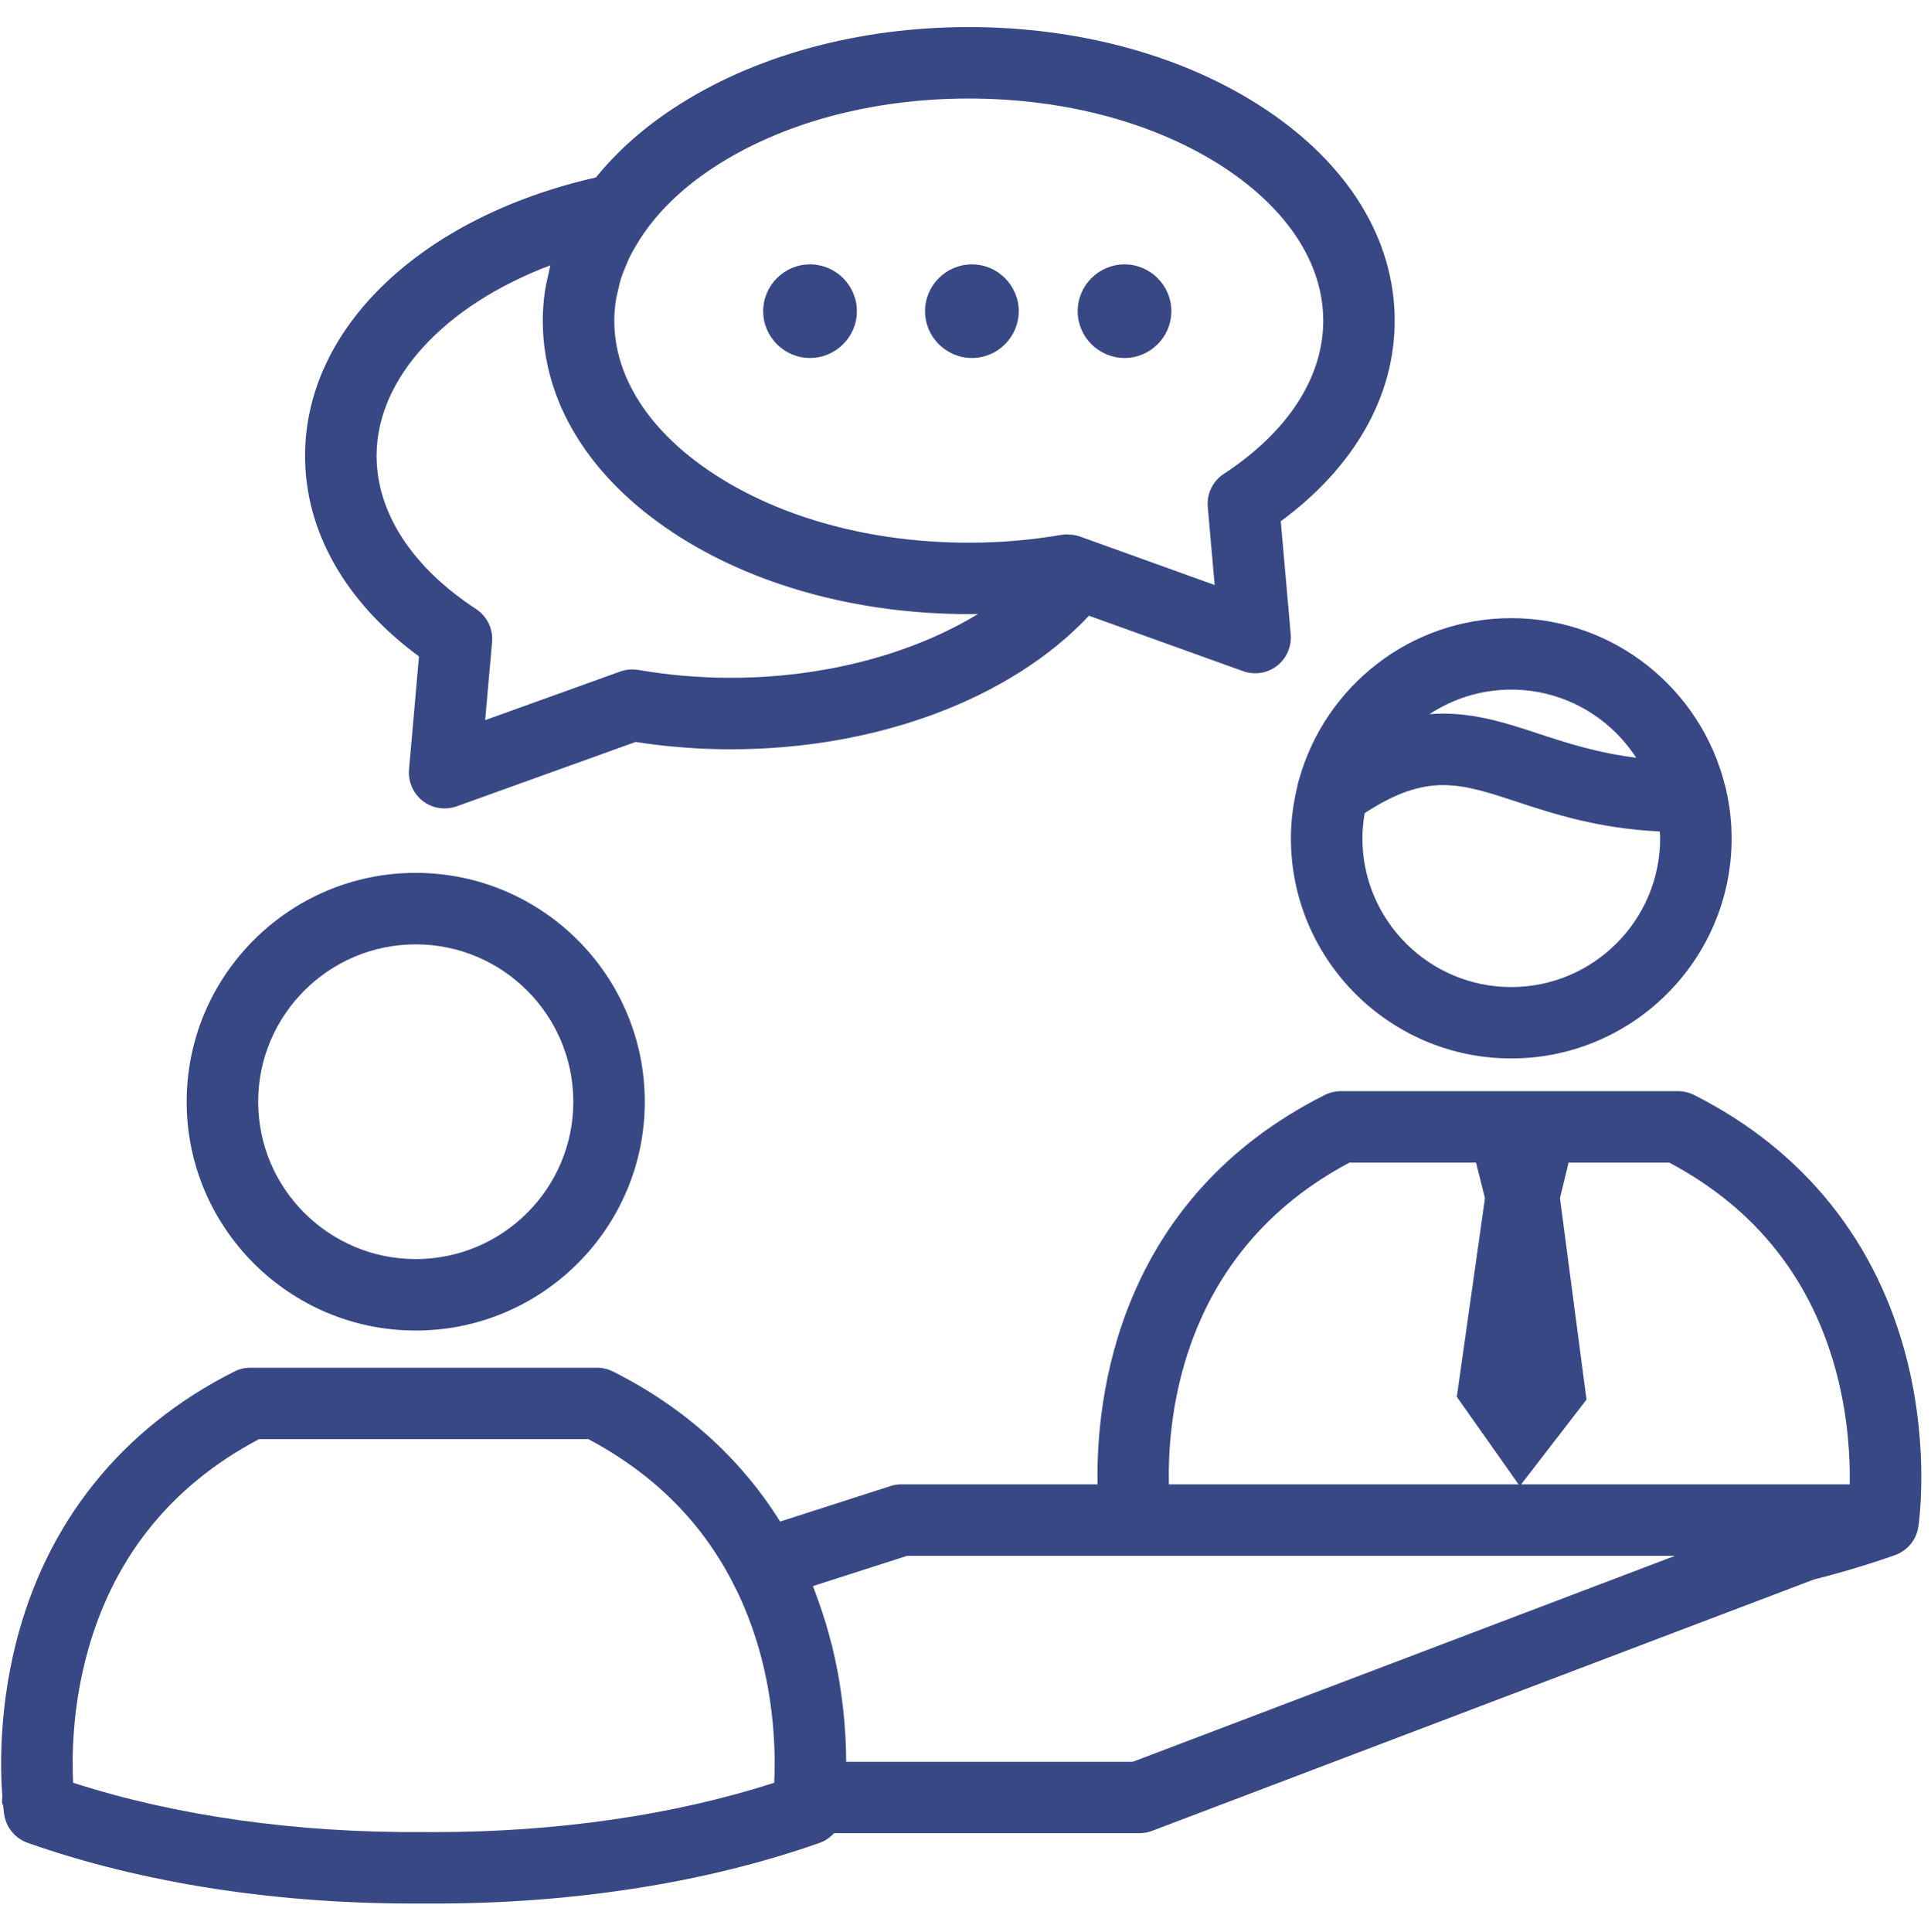
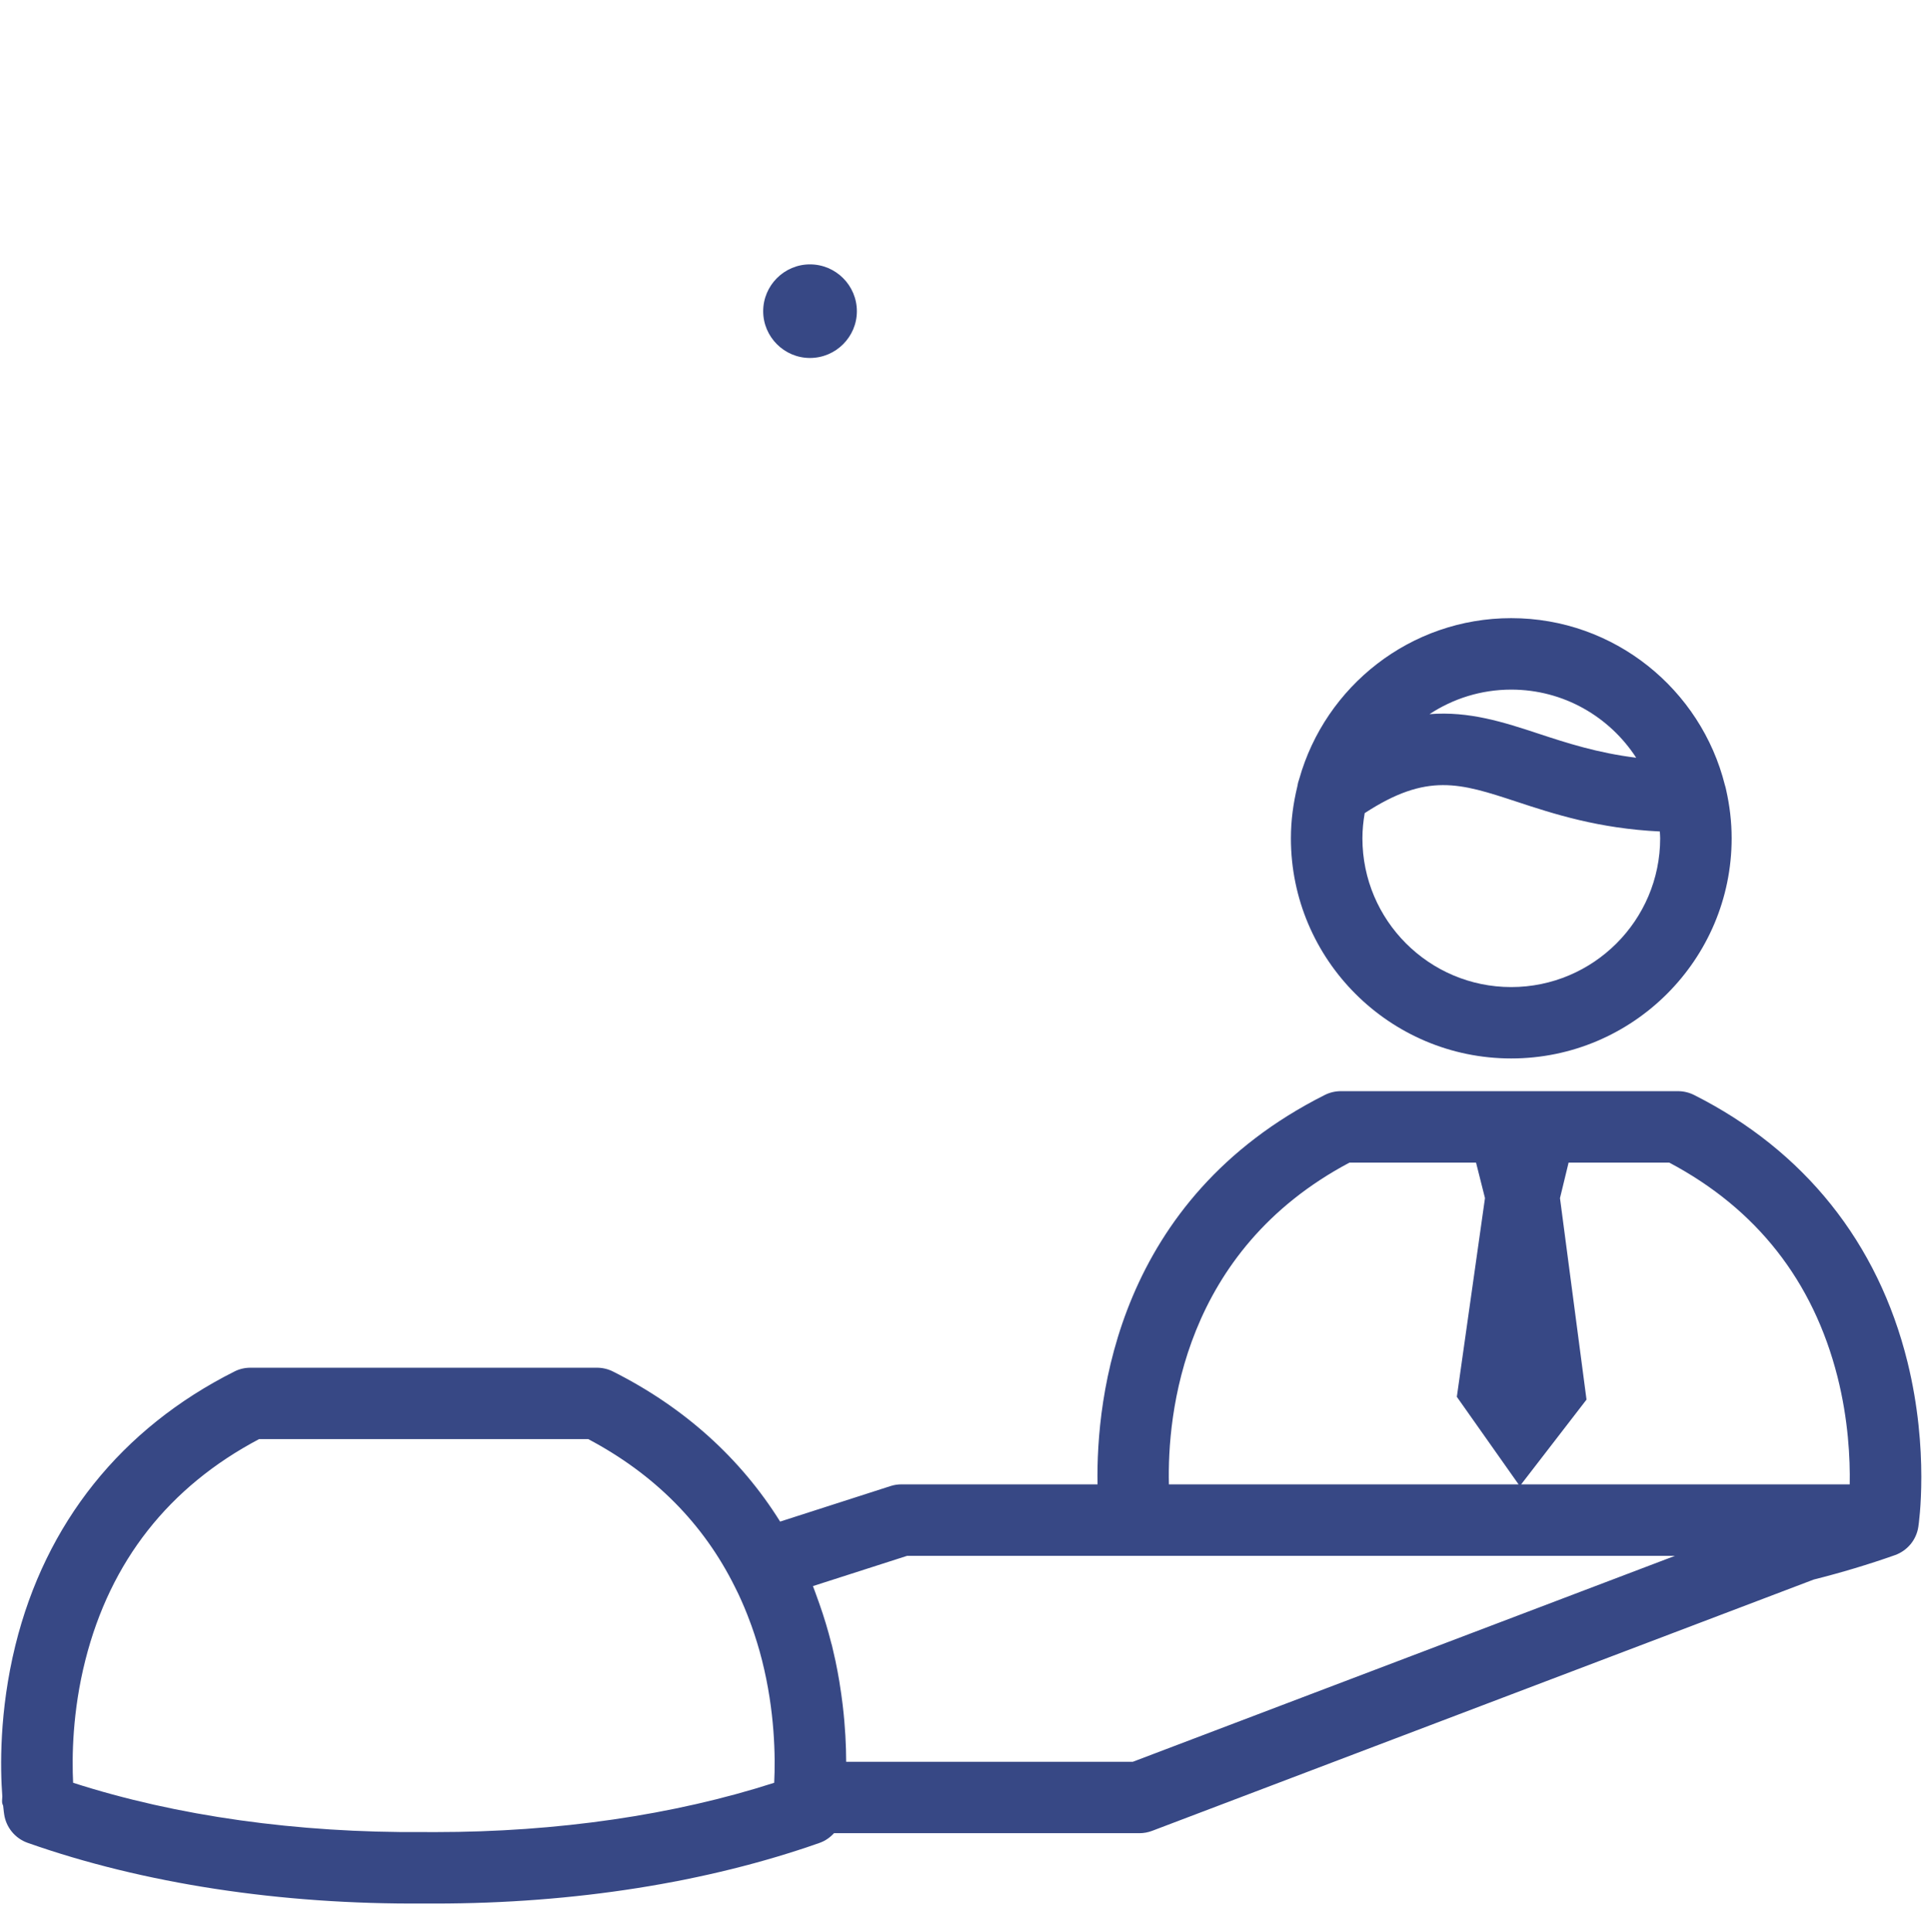
<svg xmlns="http://www.w3.org/2000/svg" width="224.88pt" height="225pt" viewBox="0 0 224.88 225">
  <g id="surface1">
    <path style=" stroke:none;fill-rule:evenodd;fill:rgb(21.57%,28.239%,52.159%);fill-opacity:1;" d="M 151.312 90.688 C 151.203 90.98 151.129 91.281 151.082 91.59 C 150.613 93.527 150.336 95.539 150.336 97.613 C 150.336 111.75 161.844 123.25 175.992 123.25 C 190.145 123.25 201.664 111.746 201.664 97.613 C 201.664 95.684 201.434 93.809 201.027 92 C 200.992 91.801 200.938 91.609 200.879 91.422 C 198.09 80.277 188.004 71.98 175.992 71.98 C 164.25 71.98 154.348 79.914 151.312 90.688 Z M 175.992 114.938 C 166.434 114.938 158.664 107.168 158.664 97.617 C 158.664 96.617 158.766 95.641 158.93 94.684 C 166.203 89.934 170.016 91.18 176.621 93.352 C 180.934 94.773 186.156 96.477 193.301 96.82 C 193.312 97.086 193.34 97.348 193.34 97.617 C 193.336 107.164 185.555 114.938 175.992 114.938 Z M 190.547 88.234 C 186.066 87.68 182.484 86.523 179.227 85.449 C 175.109 84.09 171.102 82.793 166.477 83.16 C 169.211 81.359 172.48 80.301 175.996 80.301 C 182.094 80.301 187.453 83.465 190.547 88.234 Z M 190.547 88.234 " />
    <path style=" stroke:none;fill-rule:evenodd;fill:rgb(21.57%,28.239%,52.159%);fill-opacity:1;" d="M 222.145 158.605 C 218.719 144.719 210.121 133.965 197.281 127.5 C 196.699 127.211 196.059 127.059 195.406 127.059 L 156.152 127.059 C 155.504 127.059 154.859 127.211 154.277 127.504 C 130.109 139.668 127.641 162.695 127.816 172.844 L 104.984 172.844 C 104.555 172.844 104.121 172.91 103.711 173.043 L 90.852 177.18 C 86.246 169.805 79.688 163.875 71.383 159.703 C 70.801 159.41 70.156 159.262 69.516 159.262 L 29.168 159.262 C 28.52 159.262 27.875 159.41 27.301 159.703 C 14.125 166.328 5.301 177.355 1.789 191.602 C -0.105 199.289 0.027 205.934 0.27 209.18 C 0.266 209.441 0.215 209.699 0.258 209.973 C 0.277 210.082 0.34 210.172 0.367 210.277 C 0.426 210.867 0.477 211.219 0.488 211.285 C 0.715 212.801 1.77 214.074 3.215 214.586 C 16.688 219.34 32.691 221.781 49.332 221.652 C 49.785 221.656 50.23 221.656 50.68 221.656 C 50.684 221.656 50.684 221.656 50.688 221.656 C 66.871 221.656 82.355 219.211 95.465 214.586 C 96.117 214.355 96.672 213.957 97.125 213.465 L 132.695 213.465 C 133.195 213.465 133.699 213.371 134.176 213.191 L 211.223 183.93 C 214.426 183.125 217.609 182.172 220.684 181.086 C 222.129 180.57 223.18 179.305 223.406 177.785 C 223.461 177.434 224.699 168.973 222.145 158.605 Z M 213.988 160.312 C 215.254 165.316 215.469 169.848 215.414 172.844 L 177.152 172.844 L 184.762 162.977 L 181.672 139.516 L 182.676 135.375 L 194.391 135.375 C 204.562 140.762 211.152 149.148 213.988 160.312 Z M 157.164 135.375 L 171.895 135.375 L 172.938 139.512 L 169.66 162.652 L 176.852 172.848 L 136.129 172.848 C 135.934 164.676 137.738 145.676 157.164 135.375 Z M 49.367 213.332 C 49.355 213.332 49.34 213.332 49.328 213.332 C 49.32 213.332 49.309 213.332 49.297 213.332 C 34.637 213.445 20.555 211.473 8.516 207.594 C 8.371 204.629 8.422 199.297 9.941 193.309 C 12.863 181.785 19.668 173.129 30.176 167.574 L 68.5 167.574 C 76.219 171.656 81.922 177.422 85.57 184.758 C 85.711 185.031 85.844 185.305 85.977 185.582 C 86.477 186.648 86.941 187.742 87.355 188.879 C 87.41 189.023 87.465 189.164 87.516 189.309 C 87.977 190.602 88.391 191.934 88.738 193.309 C 90.246 199.273 90.305 204.582 90.164 207.547 C 90.164 207.562 90.164 207.578 90.164 207.594 C 78.484 211.355 64.902 213.336 50.688 213.336 C 50.246 213.336 49.809 213.336 49.367 213.332 Z M 131.93 205.148 L 98.543 205.148 C 98.539 203.277 98.434 201.059 98.145 198.609 C 98.137 198.512 98.121 198.414 98.109 198.316 C 98.027 197.633 97.926 196.934 97.812 196.219 C 97.789 196.082 97.773 195.945 97.75 195.809 C 97.617 195.02 97.469 194.219 97.297 193.402 C 97.254 193.215 97.207 193.023 97.168 192.836 C 97.078 192.426 96.988 192.02 96.887 191.605 C 96.863 191.508 96.828 191.422 96.805 191.324 C 96.426 189.824 95.969 188.293 95.418 186.738 C 95.336 186.504 95.25 186.273 95.168 186.043 C 95 185.59 94.855 185.145 94.672 184.691 L 105.641 181.168 L 195.066 181.168 Z M 131.93 205.148 " />
-     <path style=" stroke:none;fill-rule:evenodd;fill:rgb(21.57%,28.239%,52.159%);fill-opacity:1;" d="M 48.41 154.934 C 63.125 154.934 75.09 142.984 75.09 128.297 C 75.09 113.598 63.125 101.641 48.41 101.641 C 33.703 101.641 21.738 113.598 21.738 128.297 C 21.742 142.988 33.707 154.934 48.41 154.934 Z M 48.41 109.965 C 58.535 109.965 66.766 118.191 66.766 128.297 C 66.766 138.398 58.535 146.613 48.41 146.613 C 38.301 146.613 30.066 138.398 30.066 128.297 C 30.066 118.191 38.301 109.965 48.41 109.965 Z M 48.41 109.965 " />
-     <path style=" stroke:none;fill-rule:evenodd;fill:rgb(21.57%,28.239%,52.159%);fill-opacity:1;" d="M 48.793 76.438 L 47.633 89.613 C 47.512 91.023 48.117 92.406 49.238 93.273 C 49.98 93.844 50.875 94.137 51.781 94.137 C 52.254 94.137 52.734 94.055 53.188 93.891 L 74.02 86.395 C 77.652 86.961 81.379 87.25 85.125 87.25 C 102.133 87.25 117.762 81.352 126.82 71.699 L 144.762 78.152 C 145.215 78.316 145.695 78.402 146.168 78.402 C 147.074 78.402 147.969 78.105 148.711 77.539 C 149.832 76.668 150.438 75.289 150.316 73.875 L 149.156 60.699 C 157.73 54.387 162.422 46.164 162.422 37.336 C 162.422 27.875 157.031 19.102 147.242 12.641 C 137.992 6.523 125.762 3.152 112.824 3.152 C 99.879 3.152 87.645 6.523 78.391 12.637 C 74.773 15.023 71.77 17.727 69.406 20.66 C 49.082 25.281 35.527 38.145 35.527 53.074 C 35.531 61.898 40.219 70.117 48.793 76.438 Z M 82.984 19.578 C 90.891 14.355 101.488 11.473 112.824 11.473 C 124.152 11.473 134.742 14.355 142.656 19.574 C 150.031 24.453 154.102 30.758 154.102 37.336 C 154.102 43.949 149.988 50.293 142.52 55.184 C 141.238 56.023 140.52 57.5 140.656 59.027 L 141.457 68.121 L 125.887 62.516 L 125.742 62.465 C 125.742 62.465 125.738 62.465 125.738 62.465 C 125.738 62.465 125.734 62.465 125.734 62.465 C 125.328 62.32 124.906 62.262 124.48 62.246 C 124.43 62.246 124.379 62.219 124.328 62.219 C 124.094 62.219 123.852 62.238 123.621 62.277 C 120.105 62.887 116.477 63.195 112.828 63.195 C 101.496 63.195 90.895 60.316 82.988 55.09 C 75.605 50.219 71.539 43.91 71.539 37.336 C 71.539 36.469 71.617 35.609 71.758 34.754 C 71.801 34.477 71.891 34.207 71.949 33.934 C 72.074 33.348 72.207 32.762 72.402 32.184 C 72.492 31.902 72.621 31.629 72.727 31.348 C 72.953 30.77 73.195 30.191 73.488 29.621 C 73.609 29.383 73.75 29.145 73.883 28.91 C 74.23 28.301 74.602 27.695 75.023 27.098 C 76.938 24.367 79.594 21.816 82.984 19.578 Z M 64.086 30.895 C 64.012 31.164 63.98 31.445 63.918 31.719 C 63.738 32.484 63.555 33.242 63.445 34.016 C 63.293 35.117 63.211 36.227 63.211 37.336 C 63.211 46.793 68.598 55.562 78.395 62.027 C 87.648 68.141 99.879 71.508 112.824 71.508 C 113.18 71.508 113.531 71.504 113.887 71.5 C 106.246 76.164 95.93 78.926 85.133 78.926 C 81.48 78.926 77.852 78.617 74.344 78.012 C 73.629 77.895 72.895 77.953 72.219 78.199 L 56.5 83.855 L 57.305 74.762 C 57.438 73.238 56.723 71.762 55.438 70.918 C 47.969 66.027 43.855 59.688 43.855 53.07 C 43.855 43.98 51.844 35.523 64.086 30.895 Z M 64.086 30.895 " />
-     <path style=" stroke:none;fill-rule:evenodd;fill:rgb(21.57%,28.239%,52.159%);fill-opacity:1;" d="M 130.969 41.684 C 133.961 41.684 136.414 39.234 136.414 36.242 C 136.414 33.234 133.961 30.785 130.969 30.785 C 127.957 30.785 125.504 33.234 125.504 36.242 C 125.504 39.234 127.957 41.684 130.969 41.684 Z M 130.969 41.684 " />
-     <path style=" stroke:none;fill-rule:evenodd;fill:rgb(21.57%,28.239%,52.159%);fill-opacity:1;" d="M 113.195 41.684 C 116.188 41.684 118.641 39.234 118.641 36.242 C 118.641 33.234 116.188 30.785 113.195 30.785 C 110.18 30.785 107.73 33.234 107.73 36.242 C 107.73 39.234 110.18 41.684 113.195 41.684 Z M 113.195 41.684 " />
    <path style=" stroke:none;fill-rule:evenodd;fill:rgb(21.57%,28.239%,52.159%);fill-opacity:1;" d="M 94.324 41.684 C 97.336 41.684 99.789 39.234 99.789 36.242 C 99.789 33.234 97.336 30.785 94.324 30.785 C 91.332 30.785 88.879 33.234 88.879 36.242 C 88.879 39.234 91.332 41.684 94.324 41.684 Z M 94.324 41.684 " />
  </g>
</svg>